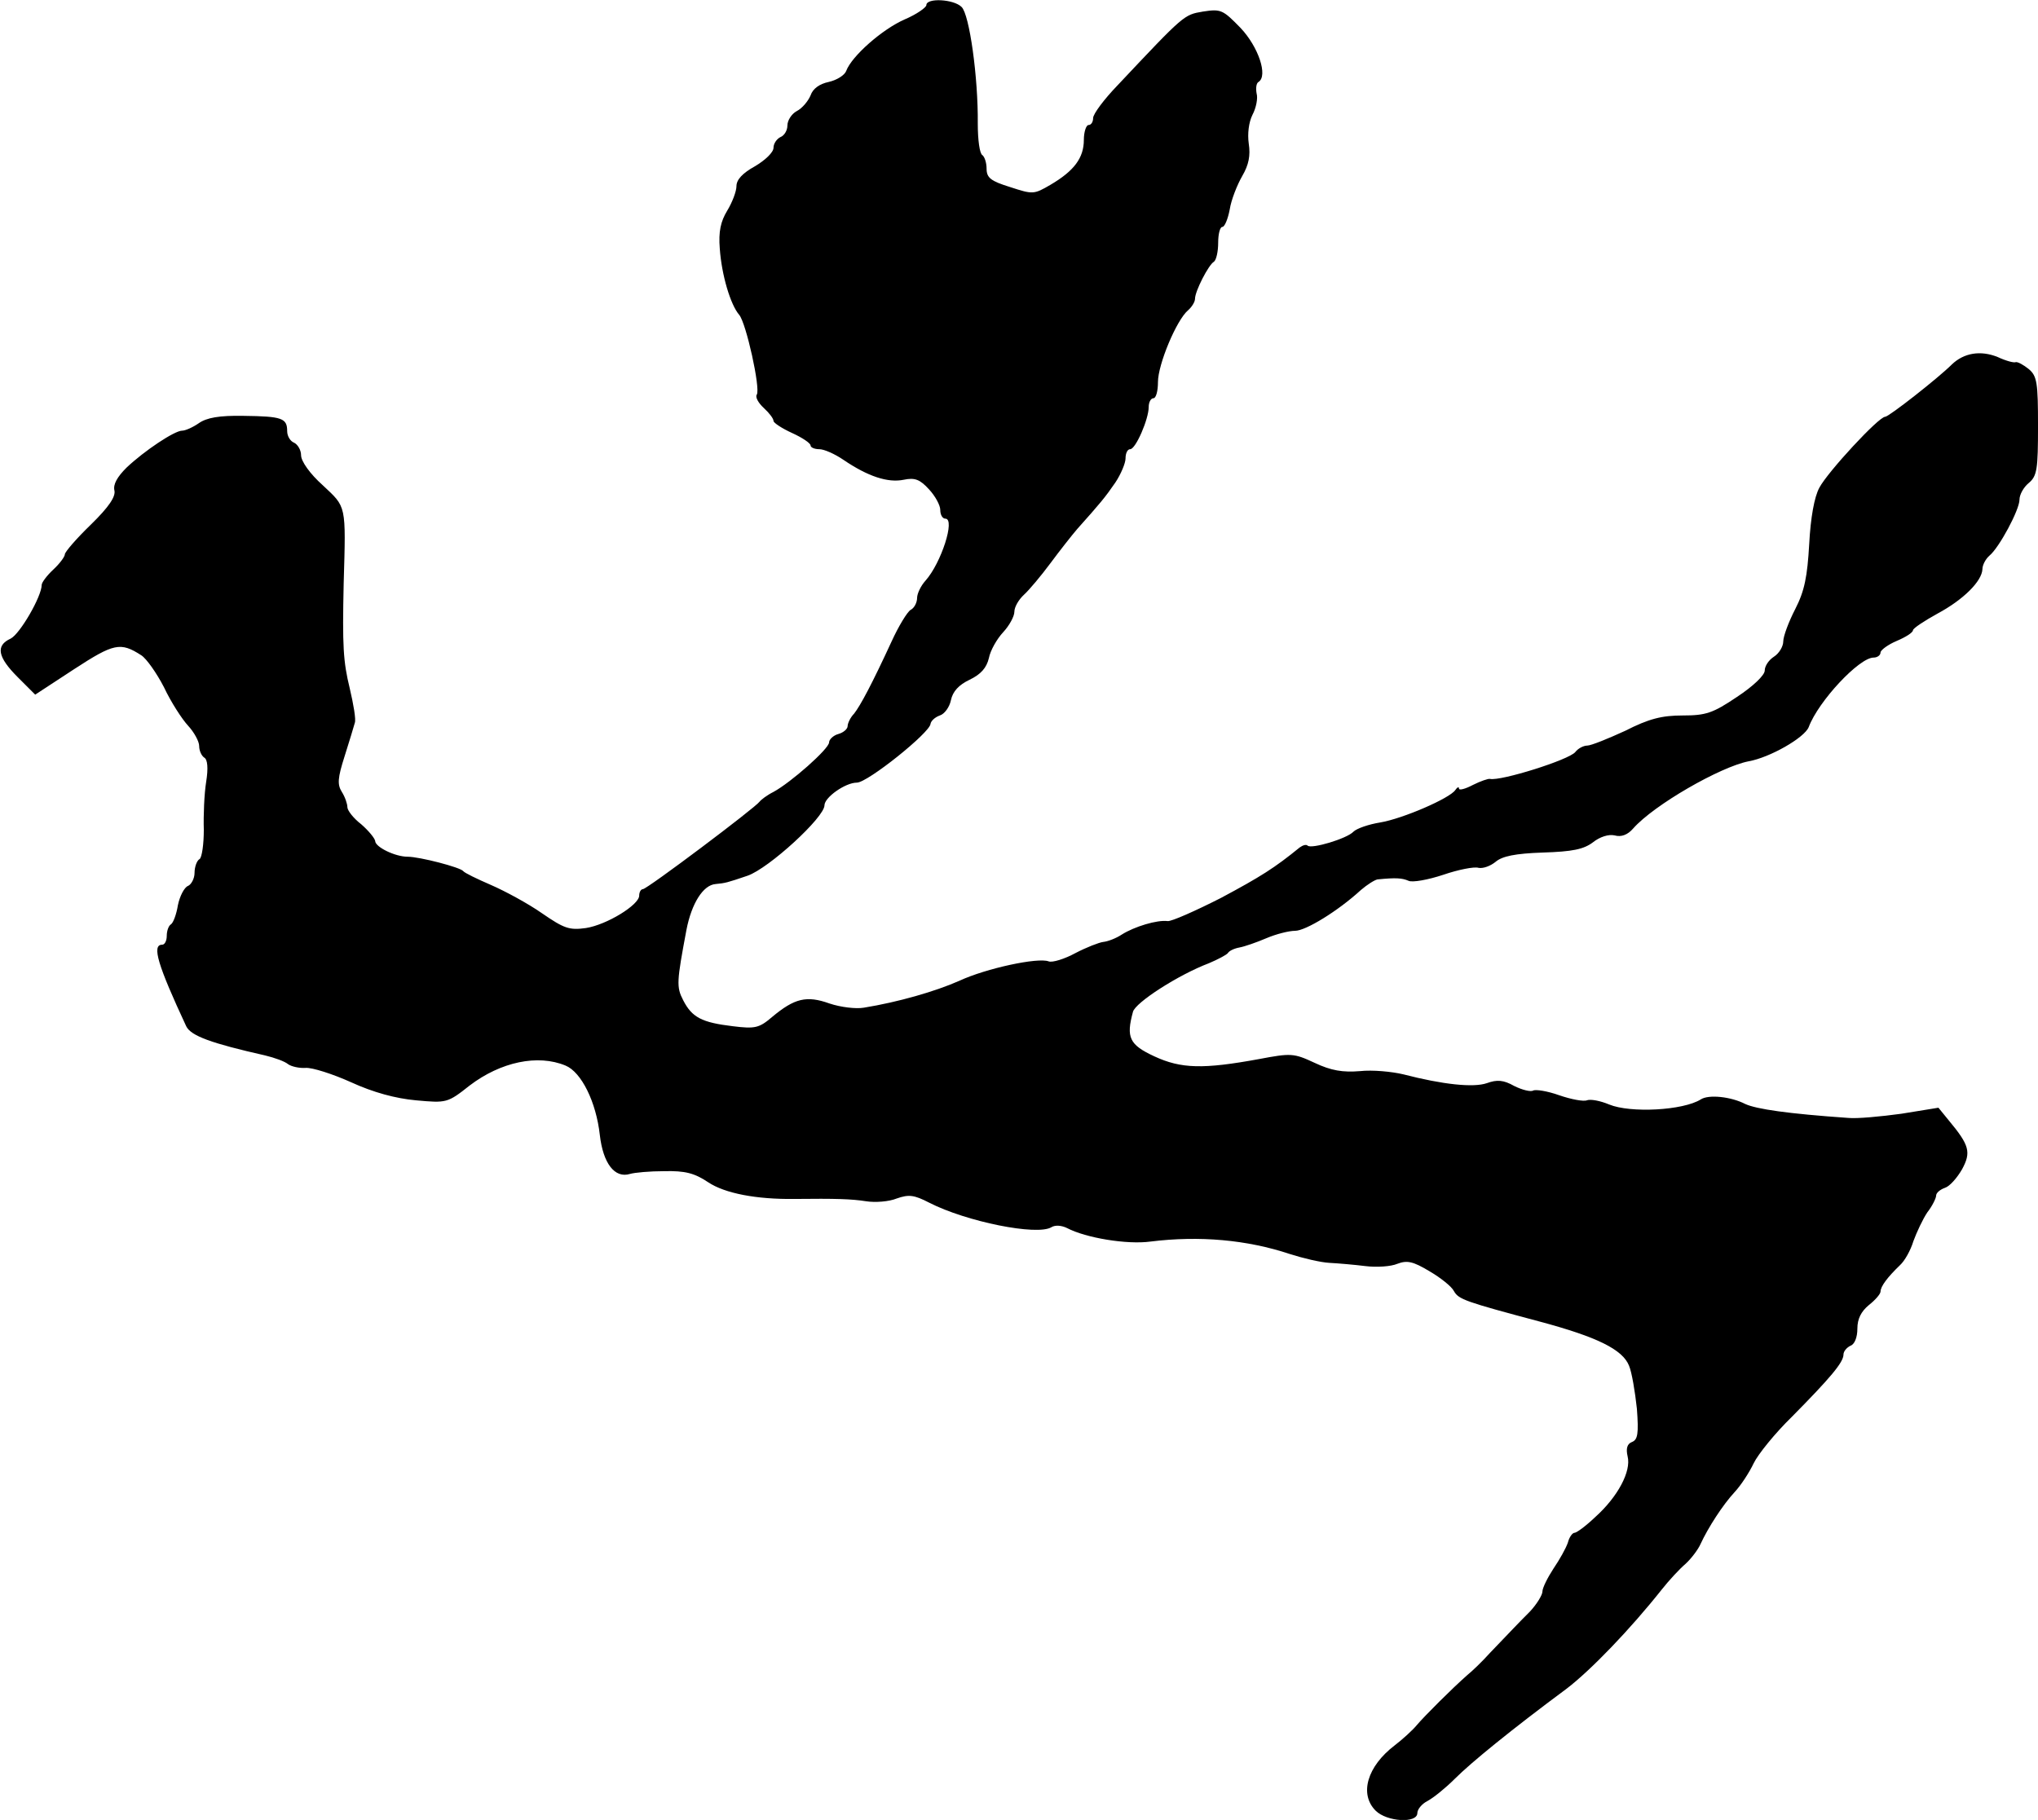
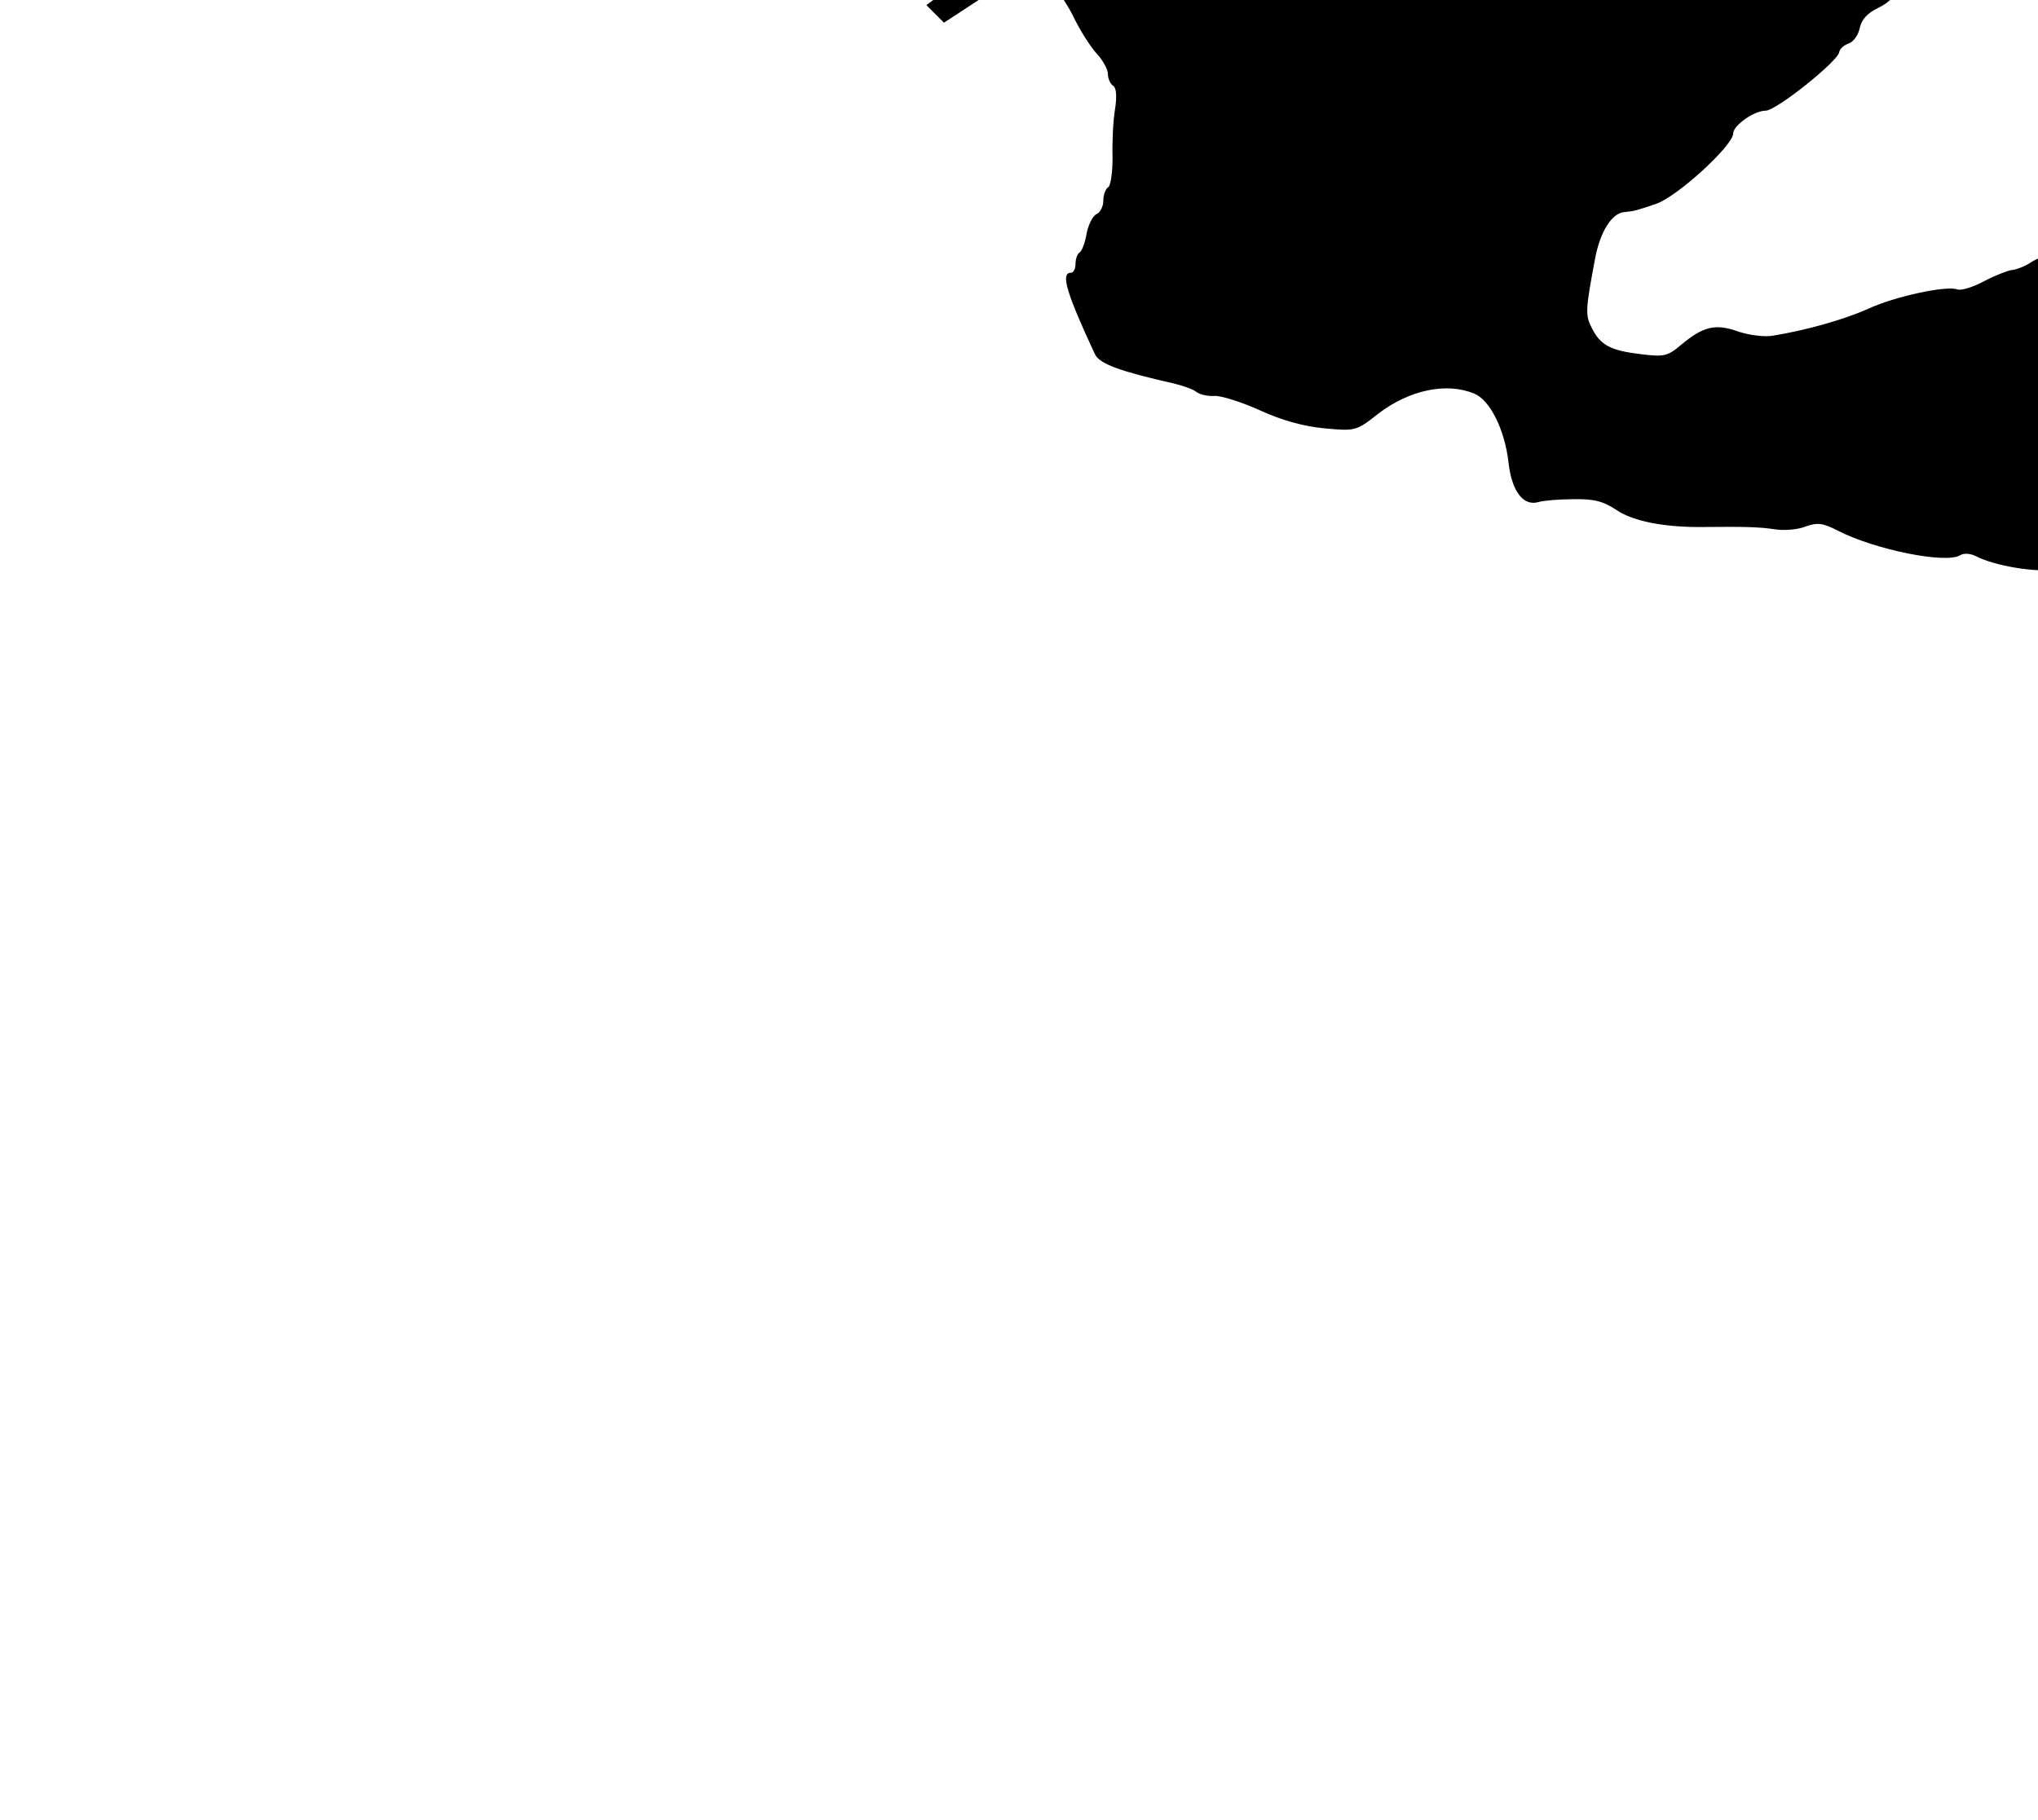
<svg xmlns="http://www.w3.org/2000/svg" version="1.0" width="440pt" height="393pt" viewBox="0 0 440 393" preserveAspectRatio="xMidYMid meet">
  <g transform="translate(0,393) scale(0.1,-0.1)" fill="#000000" stroke="none">
-     <path d="M2000 3919 c0 -5 -21 -20 -47 -31 -48 -21 -114 -79 -126 -111 -3 -9 -20 -20 -38 -24 -19 -4 -34 -14 -39 -29 -5 -12 -18 -28 -30 -34 -11 -6 -20 -20 -20 -31 0 -11 -7 -22 -15 -25 -8 -4 -15 -14 -15 -23 0 -10 -18 -27 -40 -40 -27 -15 -40 -29 -40 -43 0 -11 -9 -35 -20 -53 -14 -23 -19 -45 -16 -82 4 -57 23 -121 42 -143 15 -18 46 -158 38 -172 -4 -5 3 -18 15 -29 12 -11 21 -23 21 -28 0 -4 18 -16 40 -26 22 -10 40 -22 40 -27 0 -4 8 -8 19 -8 10 0 33 -10 52 -23 53 -36 96 -50 130 -43 24 5 35 1 55 -21 13 -14 24 -34 24 -44 0 -11 5 -19 11 -19 22 0 -9 -96 -43 -134 -10 -11 -18 -28 -18 -37 0 -10 -6 -22 -14 -26 -7 -4 -26 -35 -41 -68 -42 -91 -67 -138 -81 -156 -8 -8 -14 -21 -14 -27 0 -6 -9 -14 -20 -17 -11 -3 -20 -12 -20 -18 0 -14 -83 -87 -120 -107 -14 -7 -27 -17 -30 -21 -9 -13 -243 -189 -252 -189 -4 0 -8 -6 -8 -14 0 -20 -70 -63 -115 -70 -36 -5 -47 -1 -95 32 -30 21 -80 48 -110 61 -30 13 -57 26 -60 30 -6 8 -94 31 -120 31 -27 0 -70 21 -70 34 -1 6 -14 22 -30 36 -17 13 -30 30 -30 37 0 7 -5 22 -12 33 -10 16 -9 30 6 77 10 32 20 64 22 72 3 7 -3 41 -11 75 -14 57 -16 91 -13 226 5 172 6 164 -45 212 -28 25 -47 52 -47 65 0 11 -7 23 -15 27 -8 3 -15 14 -15 25 0 28 -11 32 -94 33 -53 1 -80 -4 -97 -16 -13 -9 -29 -16 -36 -16 -16 0 -81 -43 -120 -80 -20 -20 -29 -36 -26 -49 3 -13 -11 -35 -51 -74 -31 -30 -56 -59 -56 -64 0 -5 -11 -20 -25 -33 -14 -13 -25 -28 -25 -33 0 -25 -47 -106 -67 -116 -33 -15 -28 -40 15 -83 l38 -38 84 55 c86 56 100 59 145 30 11 -7 33 -38 49 -69 15 -32 39 -69 52 -83 13 -14 24 -34 24 -44 0 -10 5 -21 11 -25 7 -4 9 -22 4 -53 -4 -25 -6 -71 -5 -103 0 -31 -4 -59 -9 -63 -6 -3 -11 -17 -11 -30 0 -12 -7 -25 -14 -28 -8 -3 -18 -22 -22 -42 -3 -19 -10 -38 -15 -41 -5 -3 -9 -14 -9 -25 0 -10 -4 -19 -10 -19 -23 0 -9 -45 52 -176 10 -21 55 -37 170 -63 21 -5 43 -13 50 -19 7 -5 24 -9 38 -8 14 1 58 -13 98 -31 48 -22 96 -35 140 -39 66 -6 68 -6 116 32 67 51 147 68 207 43 34 -14 66 -78 74 -150 7 -61 32 -94 65 -84 10 3 43 6 74 6 45 1 65 -4 95 -24 36 -24 104 -37 186 -36 90 1 123 0 155 -5 19 -3 49 -1 66 6 26 9 37 8 70 -9 80 -41 233 -72 264 -53 8 5 22 4 34 -2 40 -21 129 -36 180 -29 105 13 208 4 301 -27 28 -9 66 -18 85 -19 19 -1 54 -4 78 -7 24 -3 55 -1 69 5 21 8 34 5 69 -16 24 -14 48 -33 53 -43 10 -18 25 -23 186 -66 123 -33 178 -60 192 -95 6 -14 13 -56 17 -93 4 -54 2 -67 -11 -72 -10 -4 -13 -14 -9 -31 8 -32 -21 -87 -70 -131 -20 -19 -40 -34 -45 -34 -4 0 -11 -9 -14 -21 -4 -12 -18 -37 -31 -56 -13 -20 -24 -42 -24 -50 0 -7 -12 -27 -27 -43 -30 -30 -35 -36 -86 -89 -17 -19 -39 -40 -49 -48 -33 -29 -93 -89 -109 -108 -9 -11 -31 -31 -48 -44 -59 -45 -77 -105 -41 -141 24 -24 90 -28 90 -5 0 8 10 20 22 26 13 7 39 28 59 48 35 35 122 106 242 195 52 40 136 127 205 214 15 19 38 44 51 55 13 12 27 31 32 42 17 37 49 86 74 113 14 15 32 43 41 62 9 19 46 65 83 101 82 83 111 117 111 134 0 7 7 15 15 19 9 3 15 18 15 37 0 21 8 37 25 51 14 11 25 24 25 29 0 11 15 31 42 57 10 9 23 32 29 52 7 19 20 47 30 62 11 14 19 31 19 36 0 6 8 13 19 17 10 3 26 21 37 40 20 37 16 52 -29 106 l-22 27 -80 -13 c-44 -6 -96 -11 -115 -9 -130 9 -198 19 -222 30 -31 16 -79 21 -96 10 -38 -24 -152 -30 -198 -11 -19 8 -40 12 -48 9 -7 -3 -34 2 -60 11 -25 9 -51 13 -56 10 -5 -3 -23 1 -41 10 -23 13 -37 14 -59 6 -29 -10 -95 -3 -180 19 -25 6 -67 10 -94 7 -37 -3 -62 1 -98 18 -45 21 -51 21 -120 8 -120 -22 -168 -21 -226 6 -54 25 -61 41 -46 96 5 20 98 80 164 105 19 8 38 18 41 22 3 5 14 10 25 12 11 2 37 11 58 20 21 9 49 16 62 16 23 0 93 43 142 88 14 12 30 22 36 23 40 4 53 3 67 -3 8 -4 42 2 75 13 32 11 67 18 76 15 10 -2 26 4 37 13 14 12 42 18 102 20 64 2 88 7 108 22 15 12 34 18 47 15 14 -4 28 1 40 15 45 51 188 133 249 145 46 8 121 51 130 74 21 56 109 150 140 150 8 0 15 5 15 11 0 5 16 17 35 25 19 8 35 18 35 23 0 4 24 20 53 36 56 30 96 70 97 96 0 9 7 22 15 29 21 17 65 99 65 121 0 11 9 27 20 36 18 15 20 30 20 123 0 93 -2 108 -20 123 -11 9 -24 16 -28 15 -4 -2 -22 3 -39 11 -37 15 -73 9 -99 -16 -29 -29 -136 -113 -144 -113 -14 0 -124 -119 -142 -153 -11 -20 -19 -65 -22 -122 -4 -70 -10 -101 -30 -140 -14 -27 -26 -59 -26 -70 0 -11 -9 -26 -20 -33 -11 -7 -20 -20 -20 -30 0 -10 -25 -34 -60 -57 -52 -35 -67 -40 -117 -40 -45 0 -73 -7 -124 -33 -37 -17 -74 -32 -82 -32 -8 0 -20 -6 -26 -14 -14 -17 -161 -63 -184 -58 -4 1 -21 -5 -37 -13 -17 -9 -30 -12 -30 -8 0 5 -4 3 -8 -3 -12 -18 -114 -62 -162 -70 -25 -4 -51 -13 -58 -20 -14 -15 -91 -38 -99 -30 -3 3 -10 1 -17 -4 -54 -44 -84 -63 -170 -109 -55 -28 -107 -51 -115 -50 -23 3 -72 -12 -99 -29 -12 -8 -30 -15 -40 -16 -9 -1 -37 -12 -60 -24 -24 -13 -50 -21 -58 -18 -23 9 -135 -15 -193 -42 -52 -23 -132 -46 -206 -58 -17 -3 -50 1 -74 9 -50 18 -76 11 -124 -29 -28 -24 -37 -26 -85 -20 -67 8 -88 19 -107 56 -15 29 -14 40 7 152 11 57 36 97 63 99 21 2 25 3 69 18 46 16 166 126 166 152 0 17 45 49 70 49 23 0 158 108 159 127 1 6 9 14 20 18 10 3 21 18 24 33 4 19 17 33 40 44 25 12 37 26 42 47 3 16 17 41 31 56 13 14 24 34 24 44 0 10 9 26 21 37 11 10 37 41 57 68 20 27 46 60 58 74 50 56 60 68 82 100 12 18 22 42 22 52 0 11 4 20 10 20 12 0 40 65 40 91 0 11 5 19 10 19 6 0 10 16 10 35 0 38 40 134 65 155 8 7 15 18 15 25 0 16 29 73 41 80 5 4 9 22 9 41 0 19 4 34 9 34 5 0 12 17 16 38 3 20 16 53 27 72 14 24 18 44 14 70 -3 21 0 46 8 62 8 15 12 36 9 46 -2 11 -1 22 4 25 21 13 0 76 -39 117 -38 39 -42 41 -81 35 -41 -7 -40 -6 -184 -159 -29 -30 -53 -62 -53 -71 0 -8 -4 -15 -10 -15 -5 0 -10 -15 -10 -32 0 -39 -21 -67 -72 -97 -36 -21 -38 -21 -87 -5 -42 13 -51 20 -51 40 0 12 -4 25 -9 29 -6 3 -10 33 -10 68 1 100 -18 236 -35 252 -17 17 -76 20 -76 4z" />
+     <path d="M2000 3919 l38 -38 84 55 c86 56 100 59 145 30 11 -7 33 -38 49 -69 15 -32 39 -69 52 -83 13 -14 24 -34 24 -44 0 -10 5 -21 11 -25 7 -4 9 -22 4 -53 -4 -25 -6 -71 -5 -103 0 -31 -4 -59 -9 -63 -6 -3 -11 -17 -11 -30 0 -12 -7 -25 -14 -28 -8 -3 -18 -22 -22 -42 -3 -19 -10 -38 -15 -41 -5 -3 -9 -14 -9 -25 0 -10 -4 -19 -10 -19 -23 0 -9 -45 52 -176 10 -21 55 -37 170 -63 21 -5 43 -13 50 -19 7 -5 24 -9 38 -8 14 1 58 -13 98 -31 48 -22 96 -35 140 -39 66 -6 68 -6 116 32 67 51 147 68 207 43 34 -14 66 -78 74 -150 7 -61 32 -94 65 -84 10 3 43 6 74 6 45 1 65 -4 95 -24 36 -24 104 -37 186 -36 90 1 123 0 155 -5 19 -3 49 -1 66 6 26 9 37 8 70 -9 80 -41 233 -72 264 -53 8 5 22 4 34 -2 40 -21 129 -36 180 -29 105 13 208 4 301 -27 28 -9 66 -18 85 -19 19 -1 54 -4 78 -7 24 -3 55 -1 69 5 21 8 34 5 69 -16 24 -14 48 -33 53 -43 10 -18 25 -23 186 -66 123 -33 178 -60 192 -95 6 -14 13 -56 17 -93 4 -54 2 -67 -11 -72 -10 -4 -13 -14 -9 -31 8 -32 -21 -87 -70 -131 -20 -19 -40 -34 -45 -34 -4 0 -11 -9 -14 -21 -4 -12 -18 -37 -31 -56 -13 -20 -24 -42 -24 -50 0 -7 -12 -27 -27 -43 -30 -30 -35 -36 -86 -89 -17 -19 -39 -40 -49 -48 -33 -29 -93 -89 -109 -108 -9 -11 -31 -31 -48 -44 -59 -45 -77 -105 -41 -141 24 -24 90 -28 90 -5 0 8 10 20 22 26 13 7 39 28 59 48 35 35 122 106 242 195 52 40 136 127 205 214 15 19 38 44 51 55 13 12 27 31 32 42 17 37 49 86 74 113 14 15 32 43 41 62 9 19 46 65 83 101 82 83 111 117 111 134 0 7 7 15 15 19 9 3 15 18 15 37 0 21 8 37 25 51 14 11 25 24 25 29 0 11 15 31 42 57 10 9 23 32 29 52 7 19 20 47 30 62 11 14 19 31 19 36 0 6 8 13 19 17 10 3 26 21 37 40 20 37 16 52 -29 106 l-22 27 -80 -13 c-44 -6 -96 -11 -115 -9 -130 9 -198 19 -222 30 -31 16 -79 21 -96 10 -38 -24 -152 -30 -198 -11 -19 8 -40 12 -48 9 -7 -3 -34 2 -60 11 -25 9 -51 13 -56 10 -5 -3 -23 1 -41 10 -23 13 -37 14 -59 6 -29 -10 -95 -3 -180 19 -25 6 -67 10 -94 7 -37 -3 -62 1 -98 18 -45 21 -51 21 -120 8 -120 -22 -168 -21 -226 6 -54 25 -61 41 -46 96 5 20 98 80 164 105 19 8 38 18 41 22 3 5 14 10 25 12 11 2 37 11 58 20 21 9 49 16 62 16 23 0 93 43 142 88 14 12 30 22 36 23 40 4 53 3 67 -3 8 -4 42 2 75 13 32 11 67 18 76 15 10 -2 26 4 37 13 14 12 42 18 102 20 64 2 88 7 108 22 15 12 34 18 47 15 14 -4 28 1 40 15 45 51 188 133 249 145 46 8 121 51 130 74 21 56 109 150 140 150 8 0 15 5 15 11 0 5 16 17 35 25 19 8 35 18 35 23 0 4 24 20 53 36 56 30 96 70 97 96 0 9 7 22 15 29 21 17 65 99 65 121 0 11 9 27 20 36 18 15 20 30 20 123 0 93 -2 108 -20 123 -11 9 -24 16 -28 15 -4 -2 -22 3 -39 11 -37 15 -73 9 -99 -16 -29 -29 -136 -113 -144 -113 -14 0 -124 -119 -142 -153 -11 -20 -19 -65 -22 -122 -4 -70 -10 -101 -30 -140 -14 -27 -26 -59 -26 -70 0 -11 -9 -26 -20 -33 -11 -7 -20 -20 -20 -30 0 -10 -25 -34 -60 -57 -52 -35 -67 -40 -117 -40 -45 0 -73 -7 -124 -33 -37 -17 -74 -32 -82 -32 -8 0 -20 -6 -26 -14 -14 -17 -161 -63 -184 -58 -4 1 -21 -5 -37 -13 -17 -9 -30 -12 -30 -8 0 5 -4 3 -8 -3 -12 -18 -114 -62 -162 -70 -25 -4 -51 -13 -58 -20 -14 -15 -91 -38 -99 -30 -3 3 -10 1 -17 -4 -54 -44 -84 -63 -170 -109 -55 -28 -107 -51 -115 -50 -23 3 -72 -12 -99 -29 -12 -8 -30 -15 -40 -16 -9 -1 -37 -12 -60 -24 -24 -13 -50 -21 -58 -18 -23 9 -135 -15 -193 -42 -52 -23 -132 -46 -206 -58 -17 -3 -50 1 -74 9 -50 18 -76 11 -124 -29 -28 -24 -37 -26 -85 -20 -67 8 -88 19 -107 56 -15 29 -14 40 7 152 11 57 36 97 63 99 21 2 25 3 69 18 46 16 166 126 166 152 0 17 45 49 70 49 23 0 158 108 159 127 1 6 9 14 20 18 10 3 21 18 24 33 4 19 17 33 40 44 25 12 37 26 42 47 3 16 17 41 31 56 13 14 24 34 24 44 0 10 9 26 21 37 11 10 37 41 57 68 20 27 46 60 58 74 50 56 60 68 82 100 12 18 22 42 22 52 0 11 4 20 10 20 12 0 40 65 40 91 0 11 5 19 10 19 6 0 10 16 10 35 0 38 40 134 65 155 8 7 15 18 15 25 0 16 29 73 41 80 5 4 9 22 9 41 0 19 4 34 9 34 5 0 12 17 16 38 3 20 16 53 27 72 14 24 18 44 14 70 -3 21 0 46 8 62 8 15 12 36 9 46 -2 11 -1 22 4 25 21 13 0 76 -39 117 -38 39 -42 41 -81 35 -41 -7 -40 -6 -184 -159 -29 -30 -53 -62 -53 -71 0 -8 -4 -15 -10 -15 -5 0 -10 -15 -10 -32 0 -39 -21 -67 -72 -97 -36 -21 -38 -21 -87 -5 -42 13 -51 20 -51 40 0 12 -4 25 -9 29 -6 3 -10 33 -10 68 1 100 -18 236 -35 252 -17 17 -76 20 -76 4z" />
  </g>
</svg>